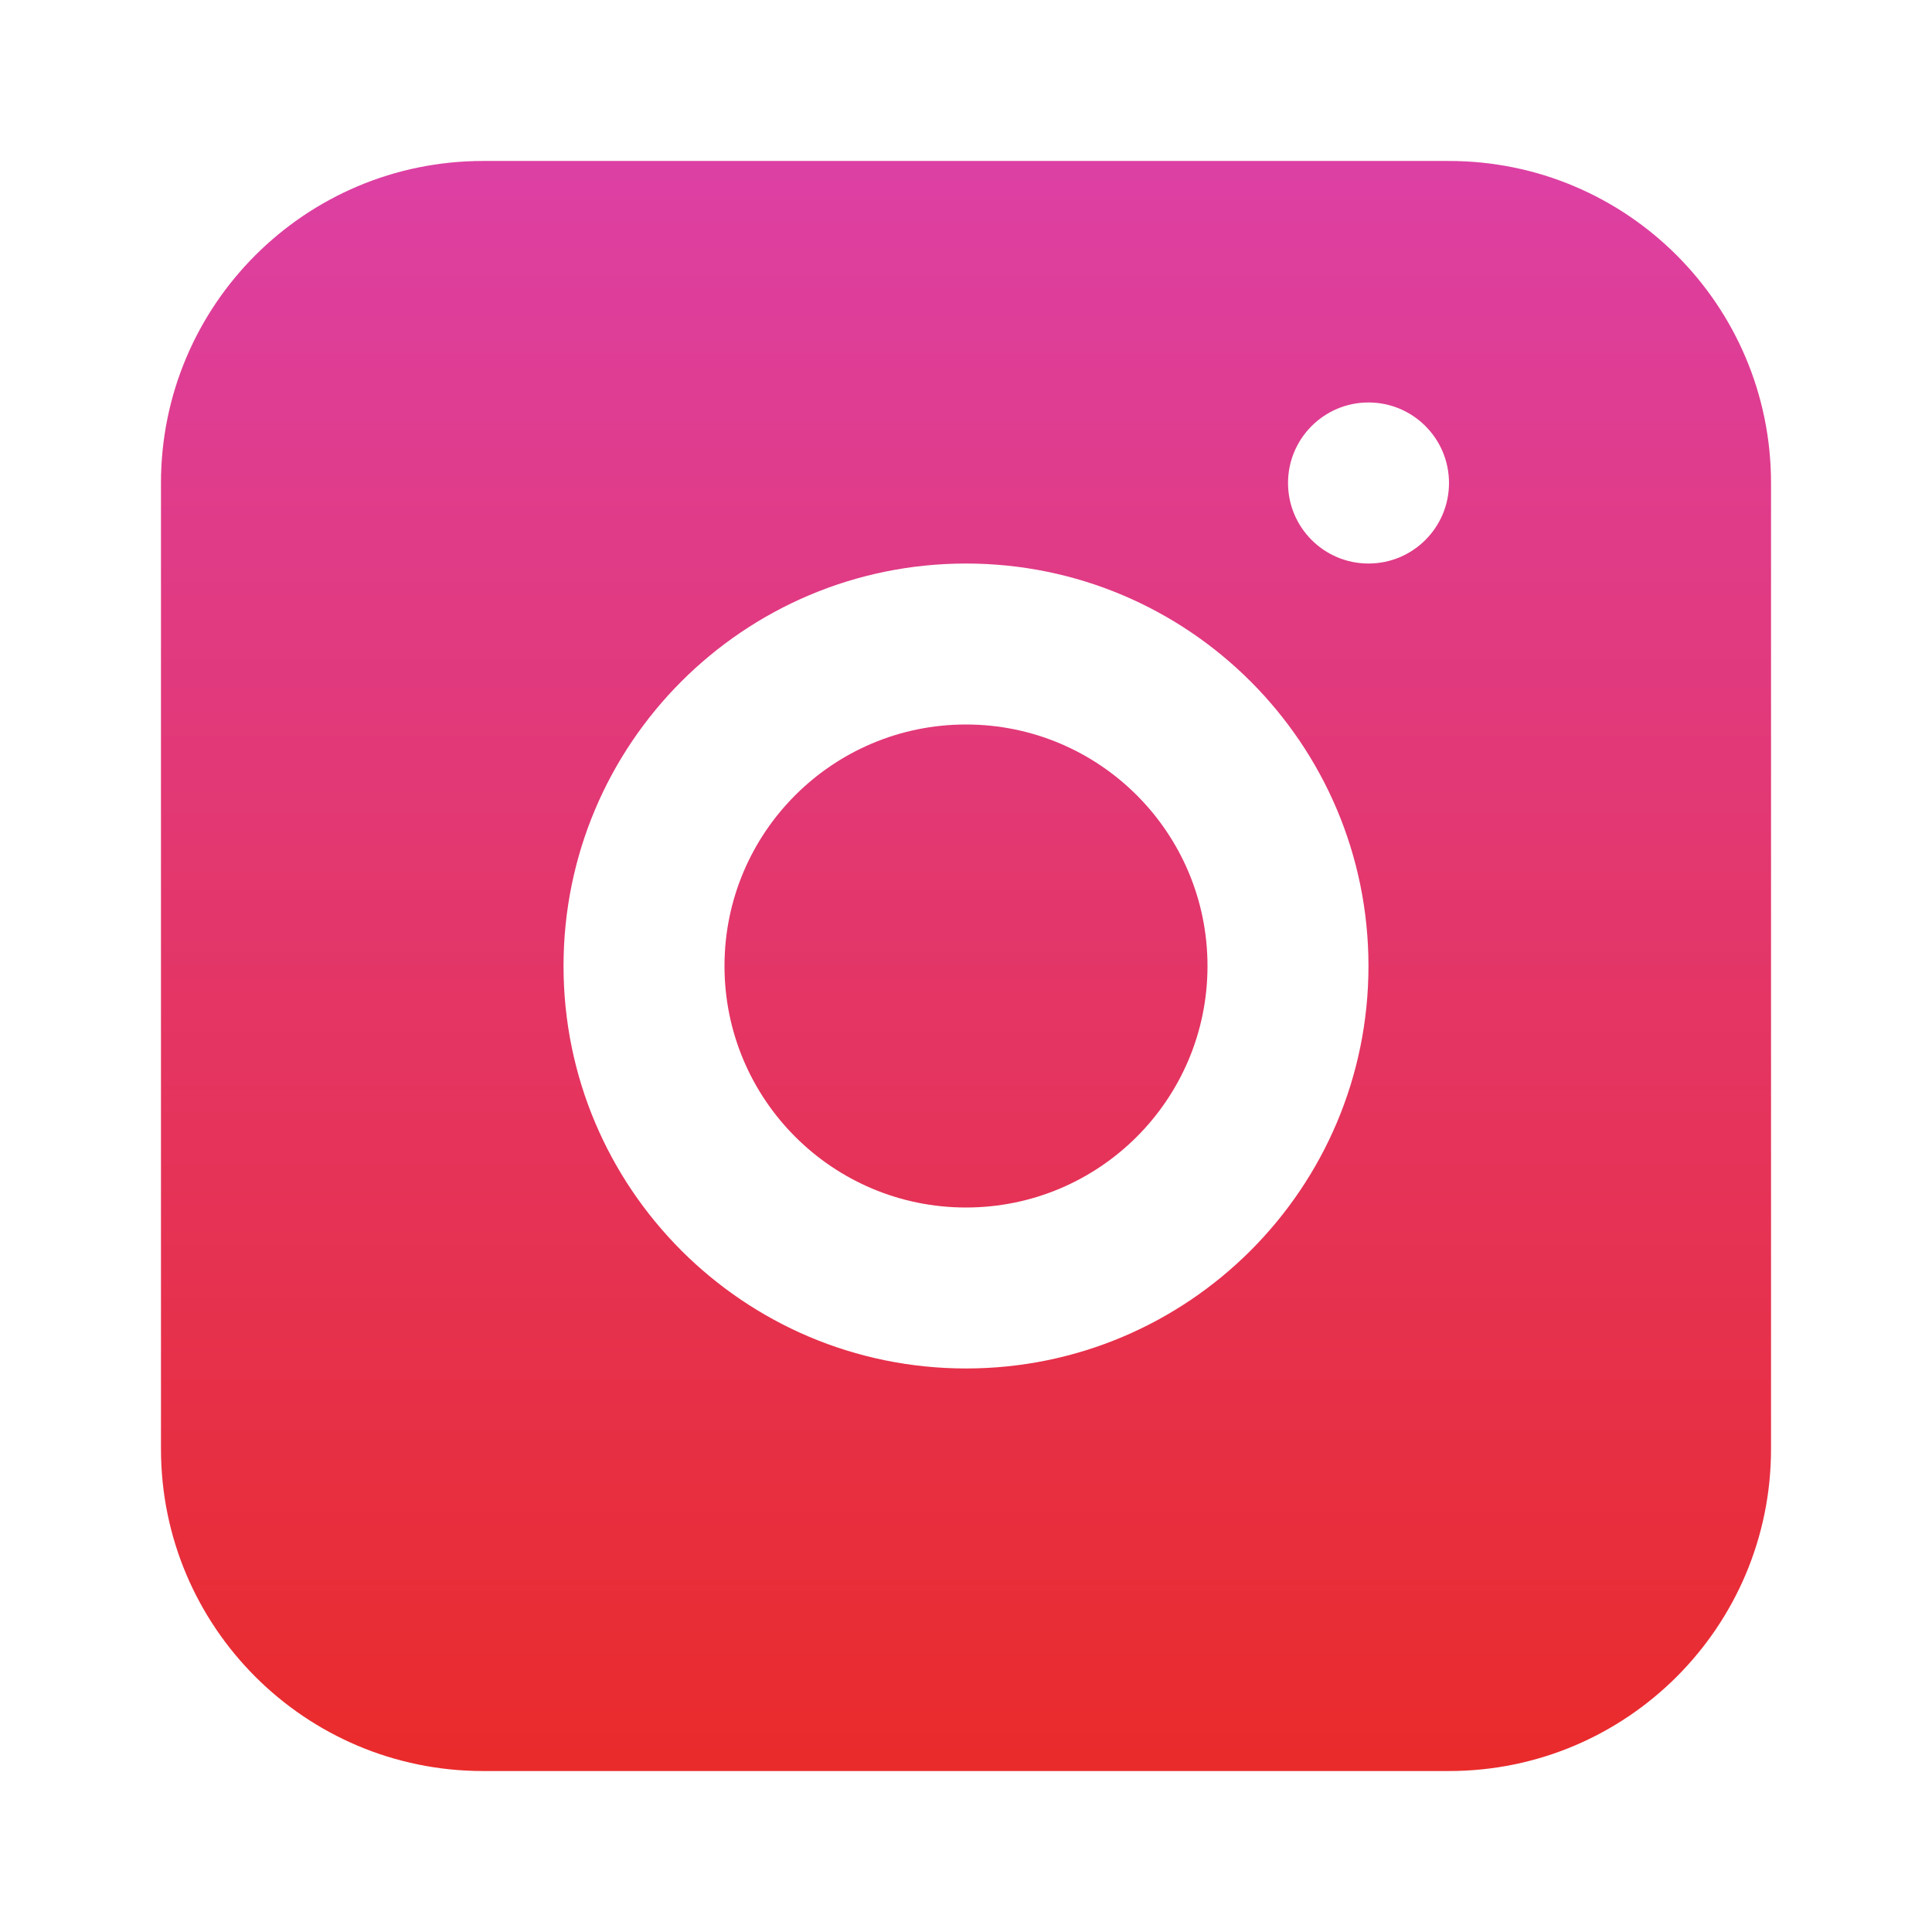
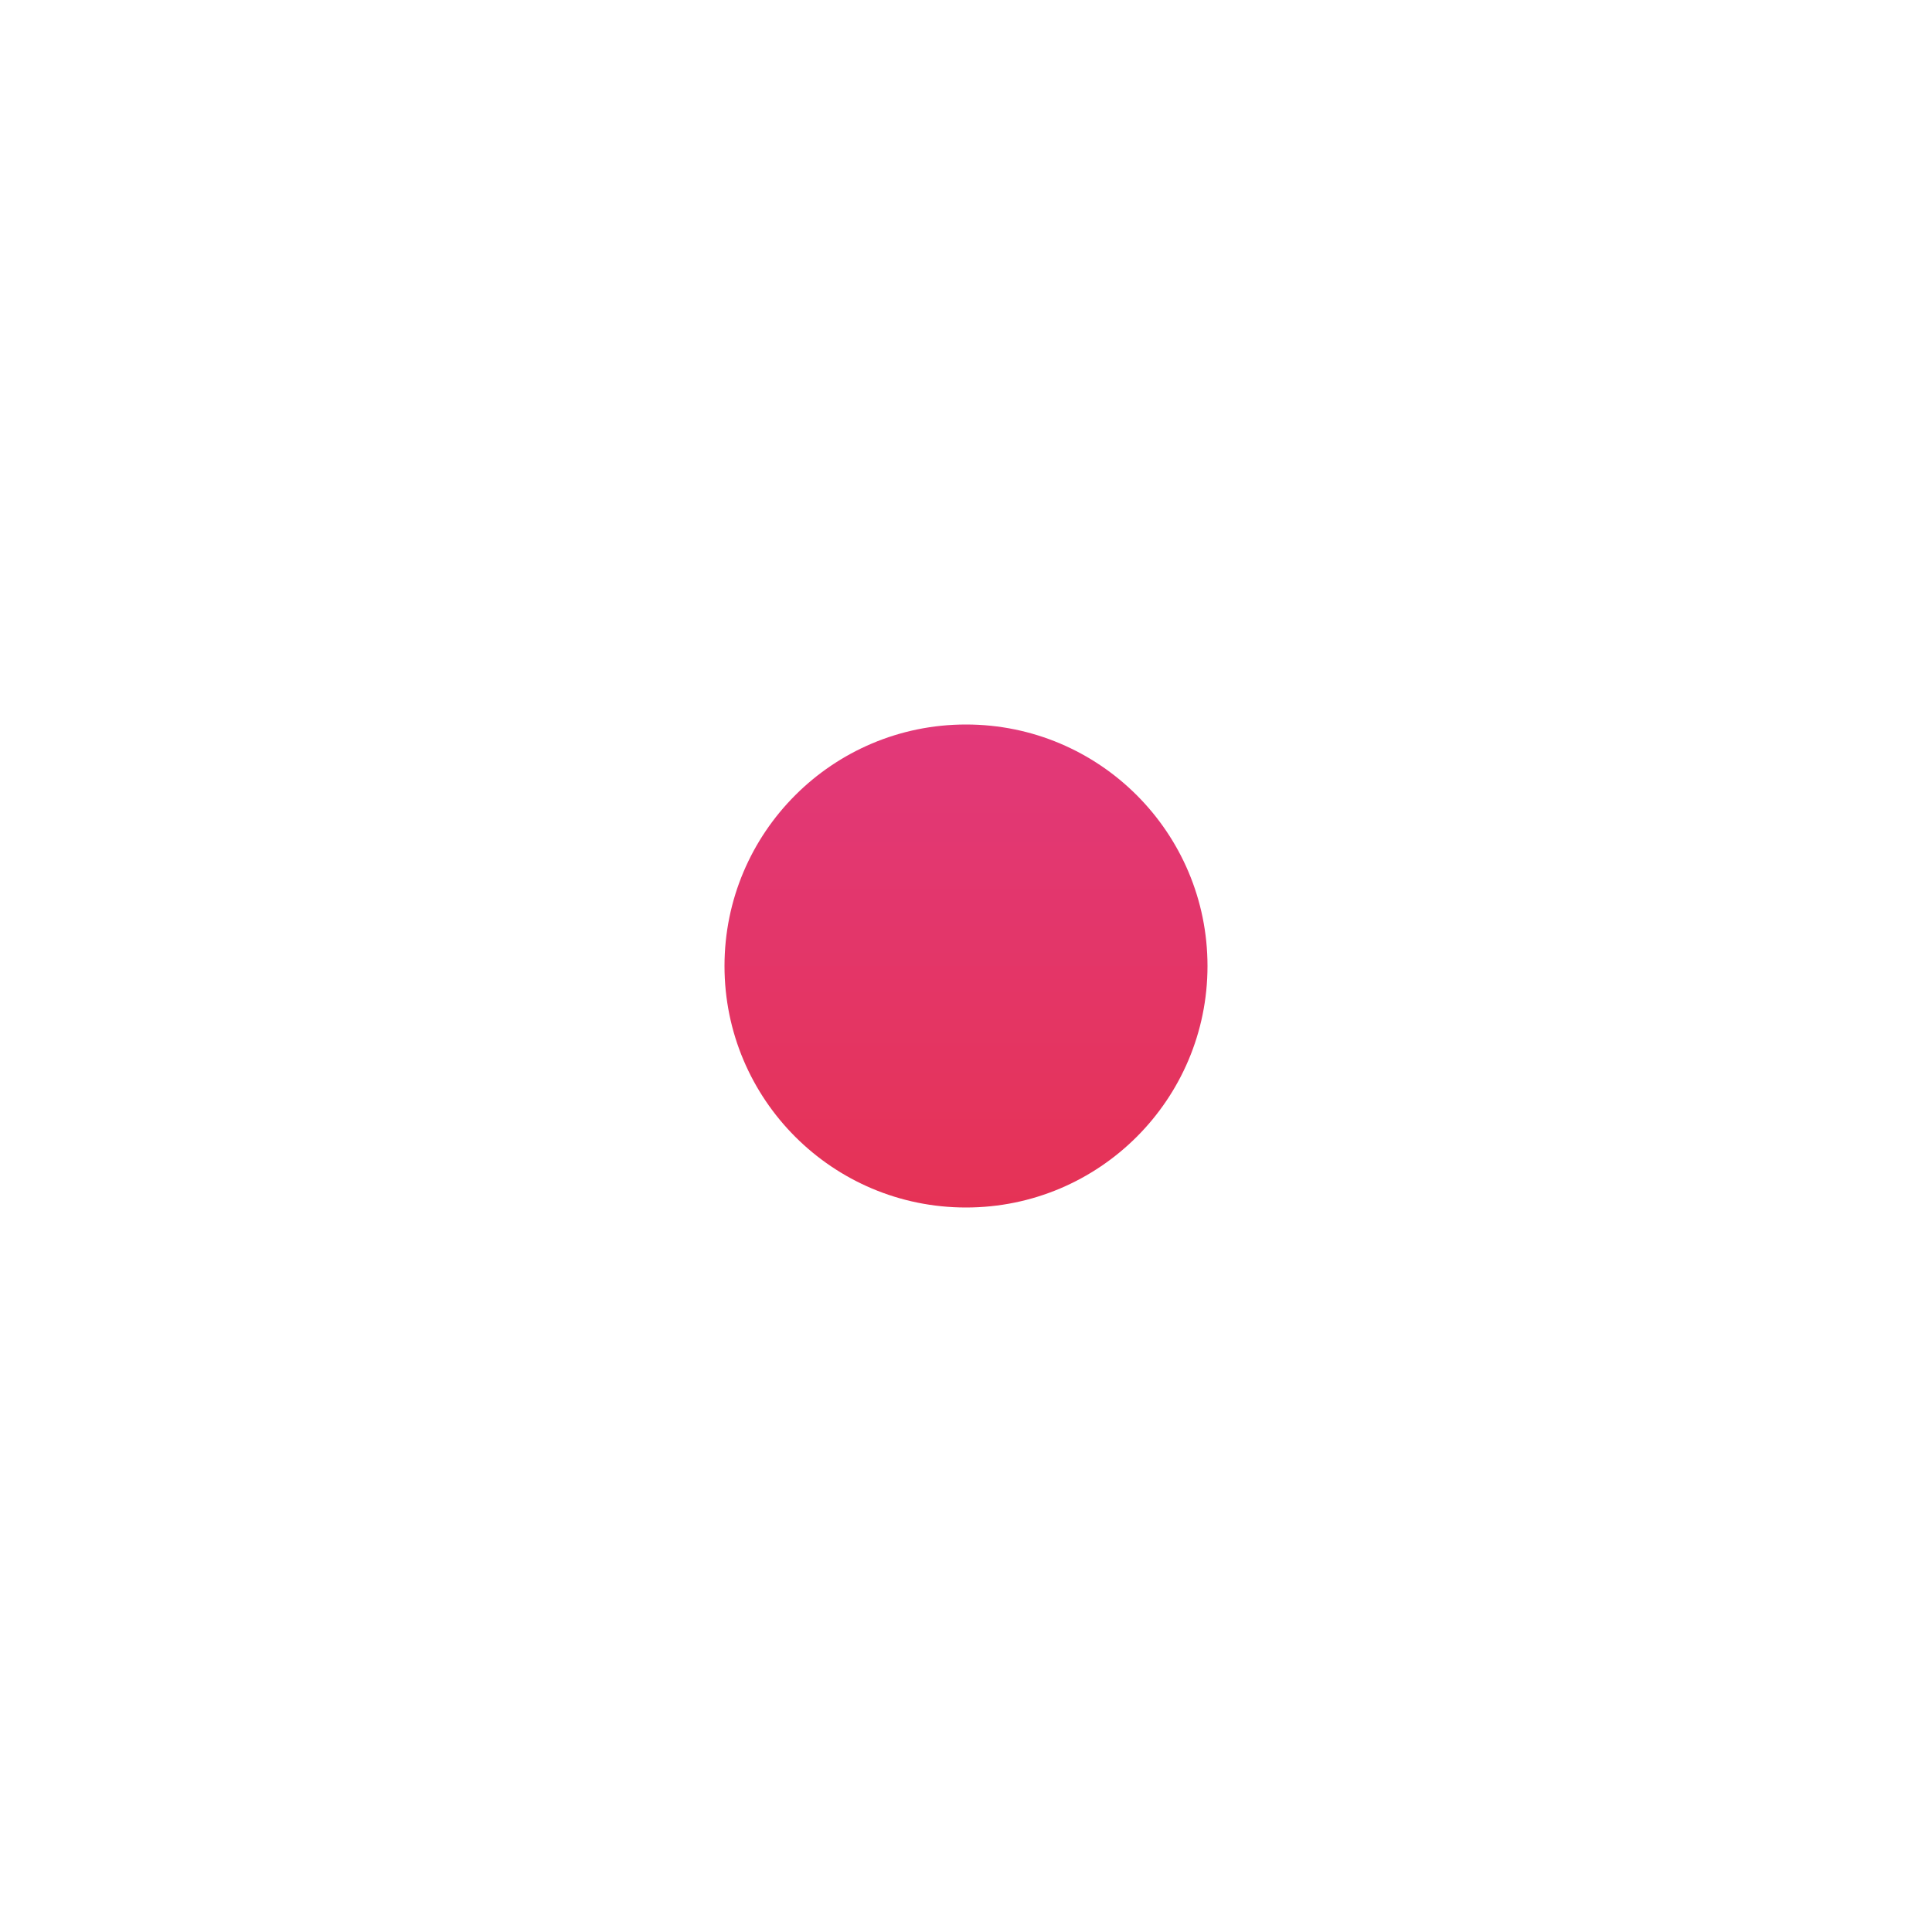
<svg xmlns="http://www.w3.org/2000/svg" width="22" height="22" viewBox="0 0 22 22" fill="none">
  <path d="M11 13.75C12.519 13.75 13.75 12.519 13.75 11C13.75 9.481 12.519 8.25 11 8.25C9.481 8.25 8.25 9.481 8.25 11C8.25 12.519 9.481 13.75 11 13.75Z" fill="url(#paint0_linear_8_69)" />
-   <path fill-rule="evenodd" clip-rule="evenodd" d="M5.5 1.833C3.475 1.833 1.833 3.475 1.833 5.5V16.5C1.833 18.525 3.475 20.167 5.5 20.167H16.5C18.525 20.167 20.167 18.525 20.167 16.5V5.5C20.167 3.475 18.525 1.833 16.5 1.833H5.5ZM11 15.583C13.531 15.583 15.583 13.531 15.583 11C15.583 8.469 13.531 6.417 11 6.417C8.469 6.417 6.417 8.469 6.417 11C6.417 13.531 8.469 15.583 11 15.583ZM16.5 5.5C16.5 6.006 16.09 6.417 15.583 6.417C15.077 6.417 14.667 6.006 14.667 5.5C14.667 4.994 15.077 4.583 15.583 4.583C16.09 4.583 16.5 4.994 16.5 5.5Z" fill="url(#paint1_linear_8_69)" />
  <defs>
    <linearGradient id="paint0_linear_8_69" x1="11" y1="1.833" x2="11" y2="20.167" gradientUnits="userSpaceOnUse">
      <stop stop-color="#DD40A4" />
      <stop offset="1" stop-color="#EA2B2B" />
    </linearGradient>
    <linearGradient id="paint1_linear_8_69" x1="11" y1="1.833" x2="11" y2="20.167" gradientUnits="userSpaceOnUse">
      <stop stop-color="#DD40A4" />
      <stop offset="1" stop-color="#EA2B2B" />
    </linearGradient>
  </defs>
</svg>